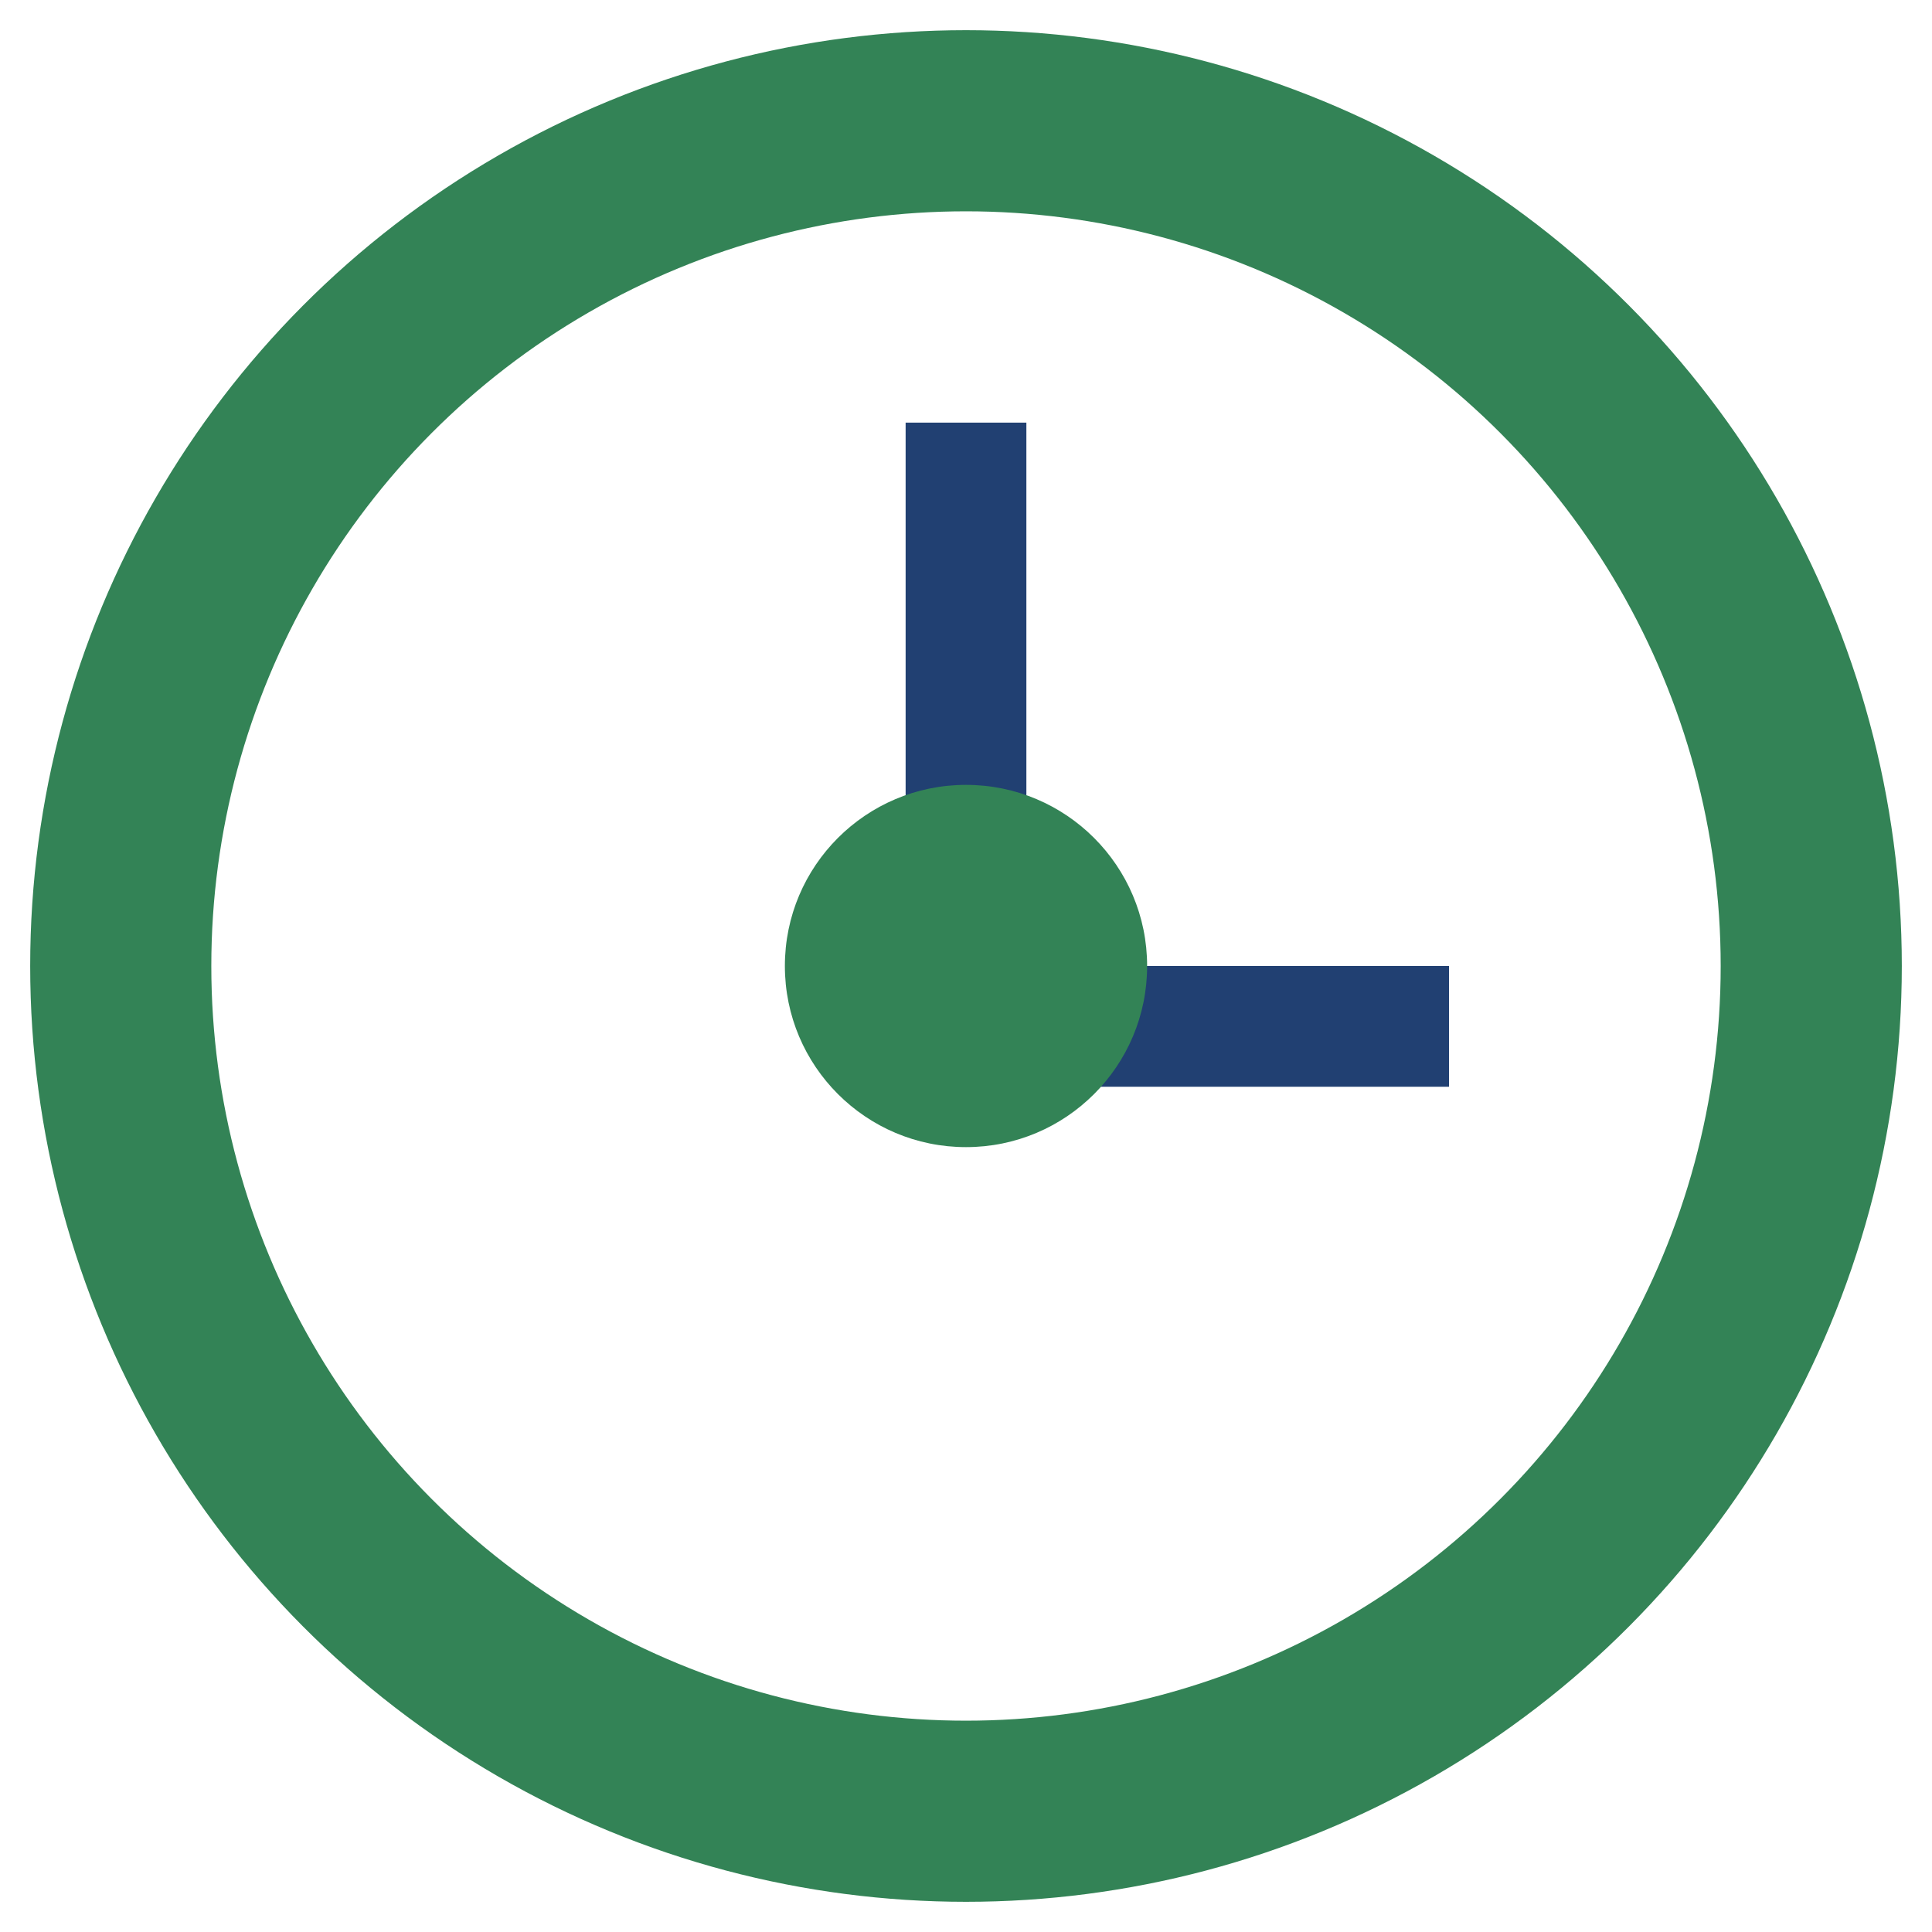
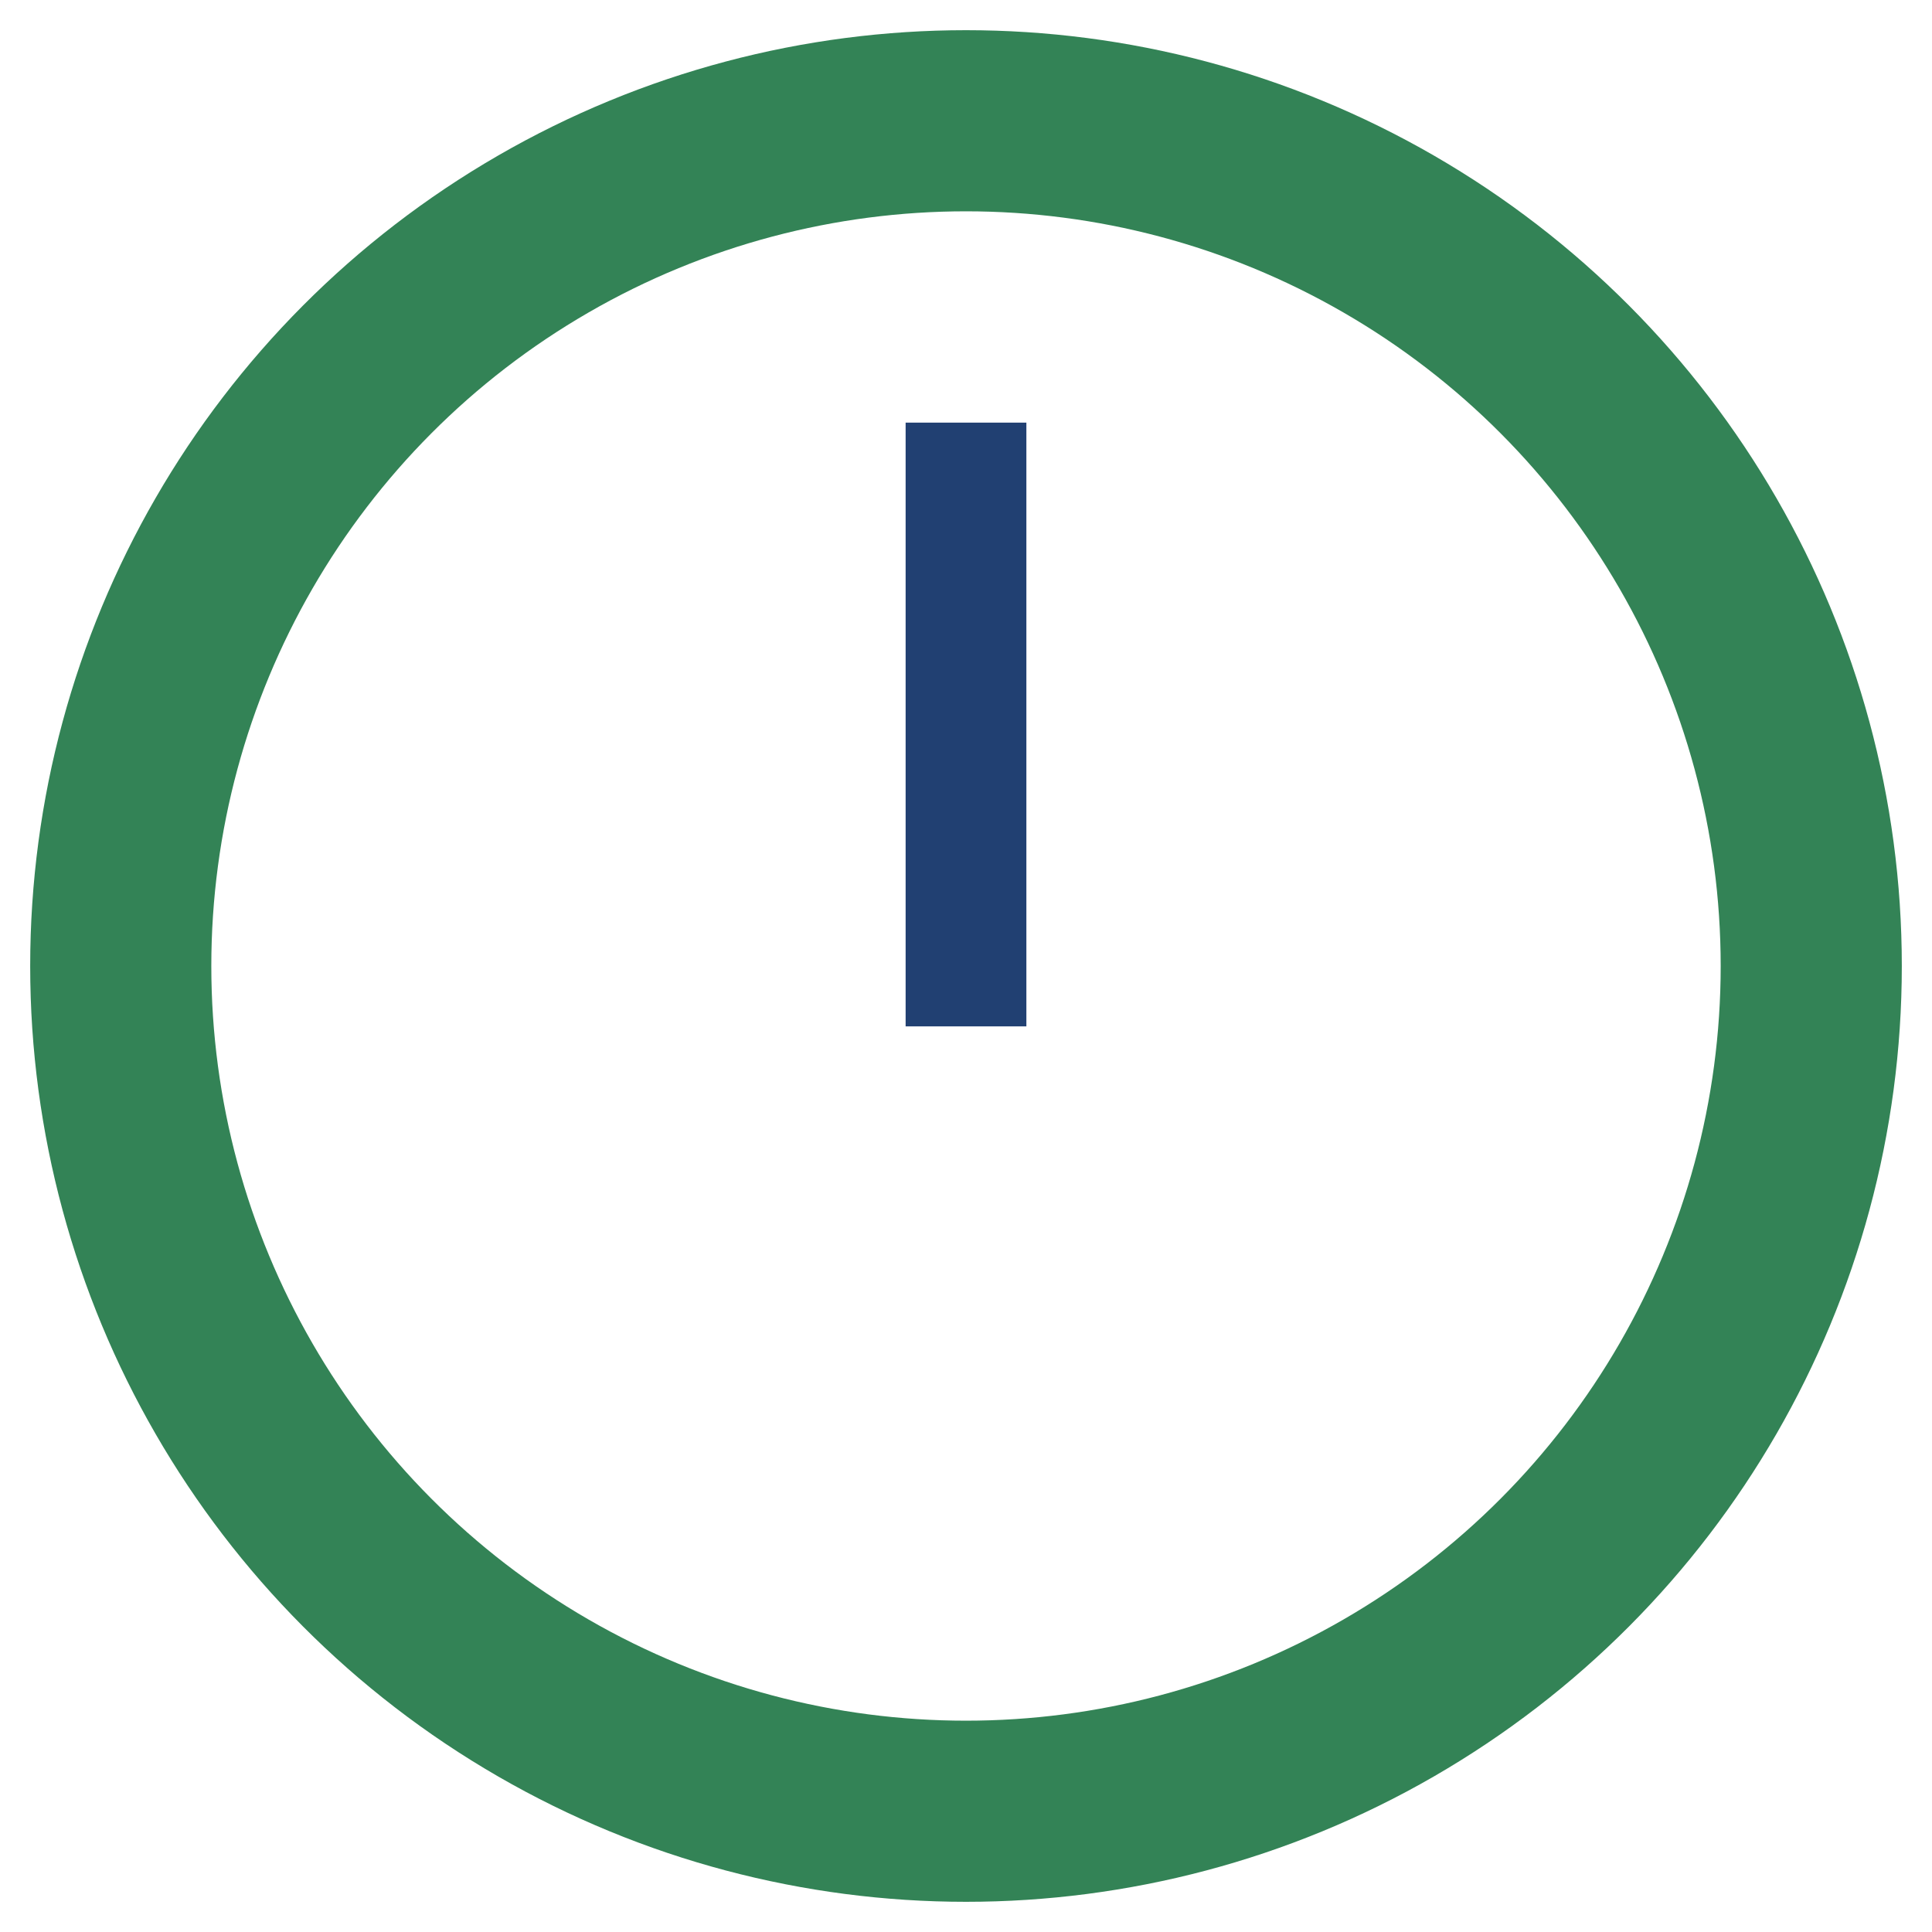
<svg xmlns="http://www.w3.org/2000/svg" width="32" height="32" viewBox="0 0 32 32">
  <circle cx="16" cy="16" r="14" fill="none" stroke="#338356" stroke-width="3" />
-   <path d="M16 7v10h8" stroke="#214072" stroke-width="2" fill="none" />
-   <circle cx="16" cy="16" r="3" fill="#338356" />
+   <path d="M16 7v10" stroke="#214072" stroke-width="2" fill="none" />
</svg>